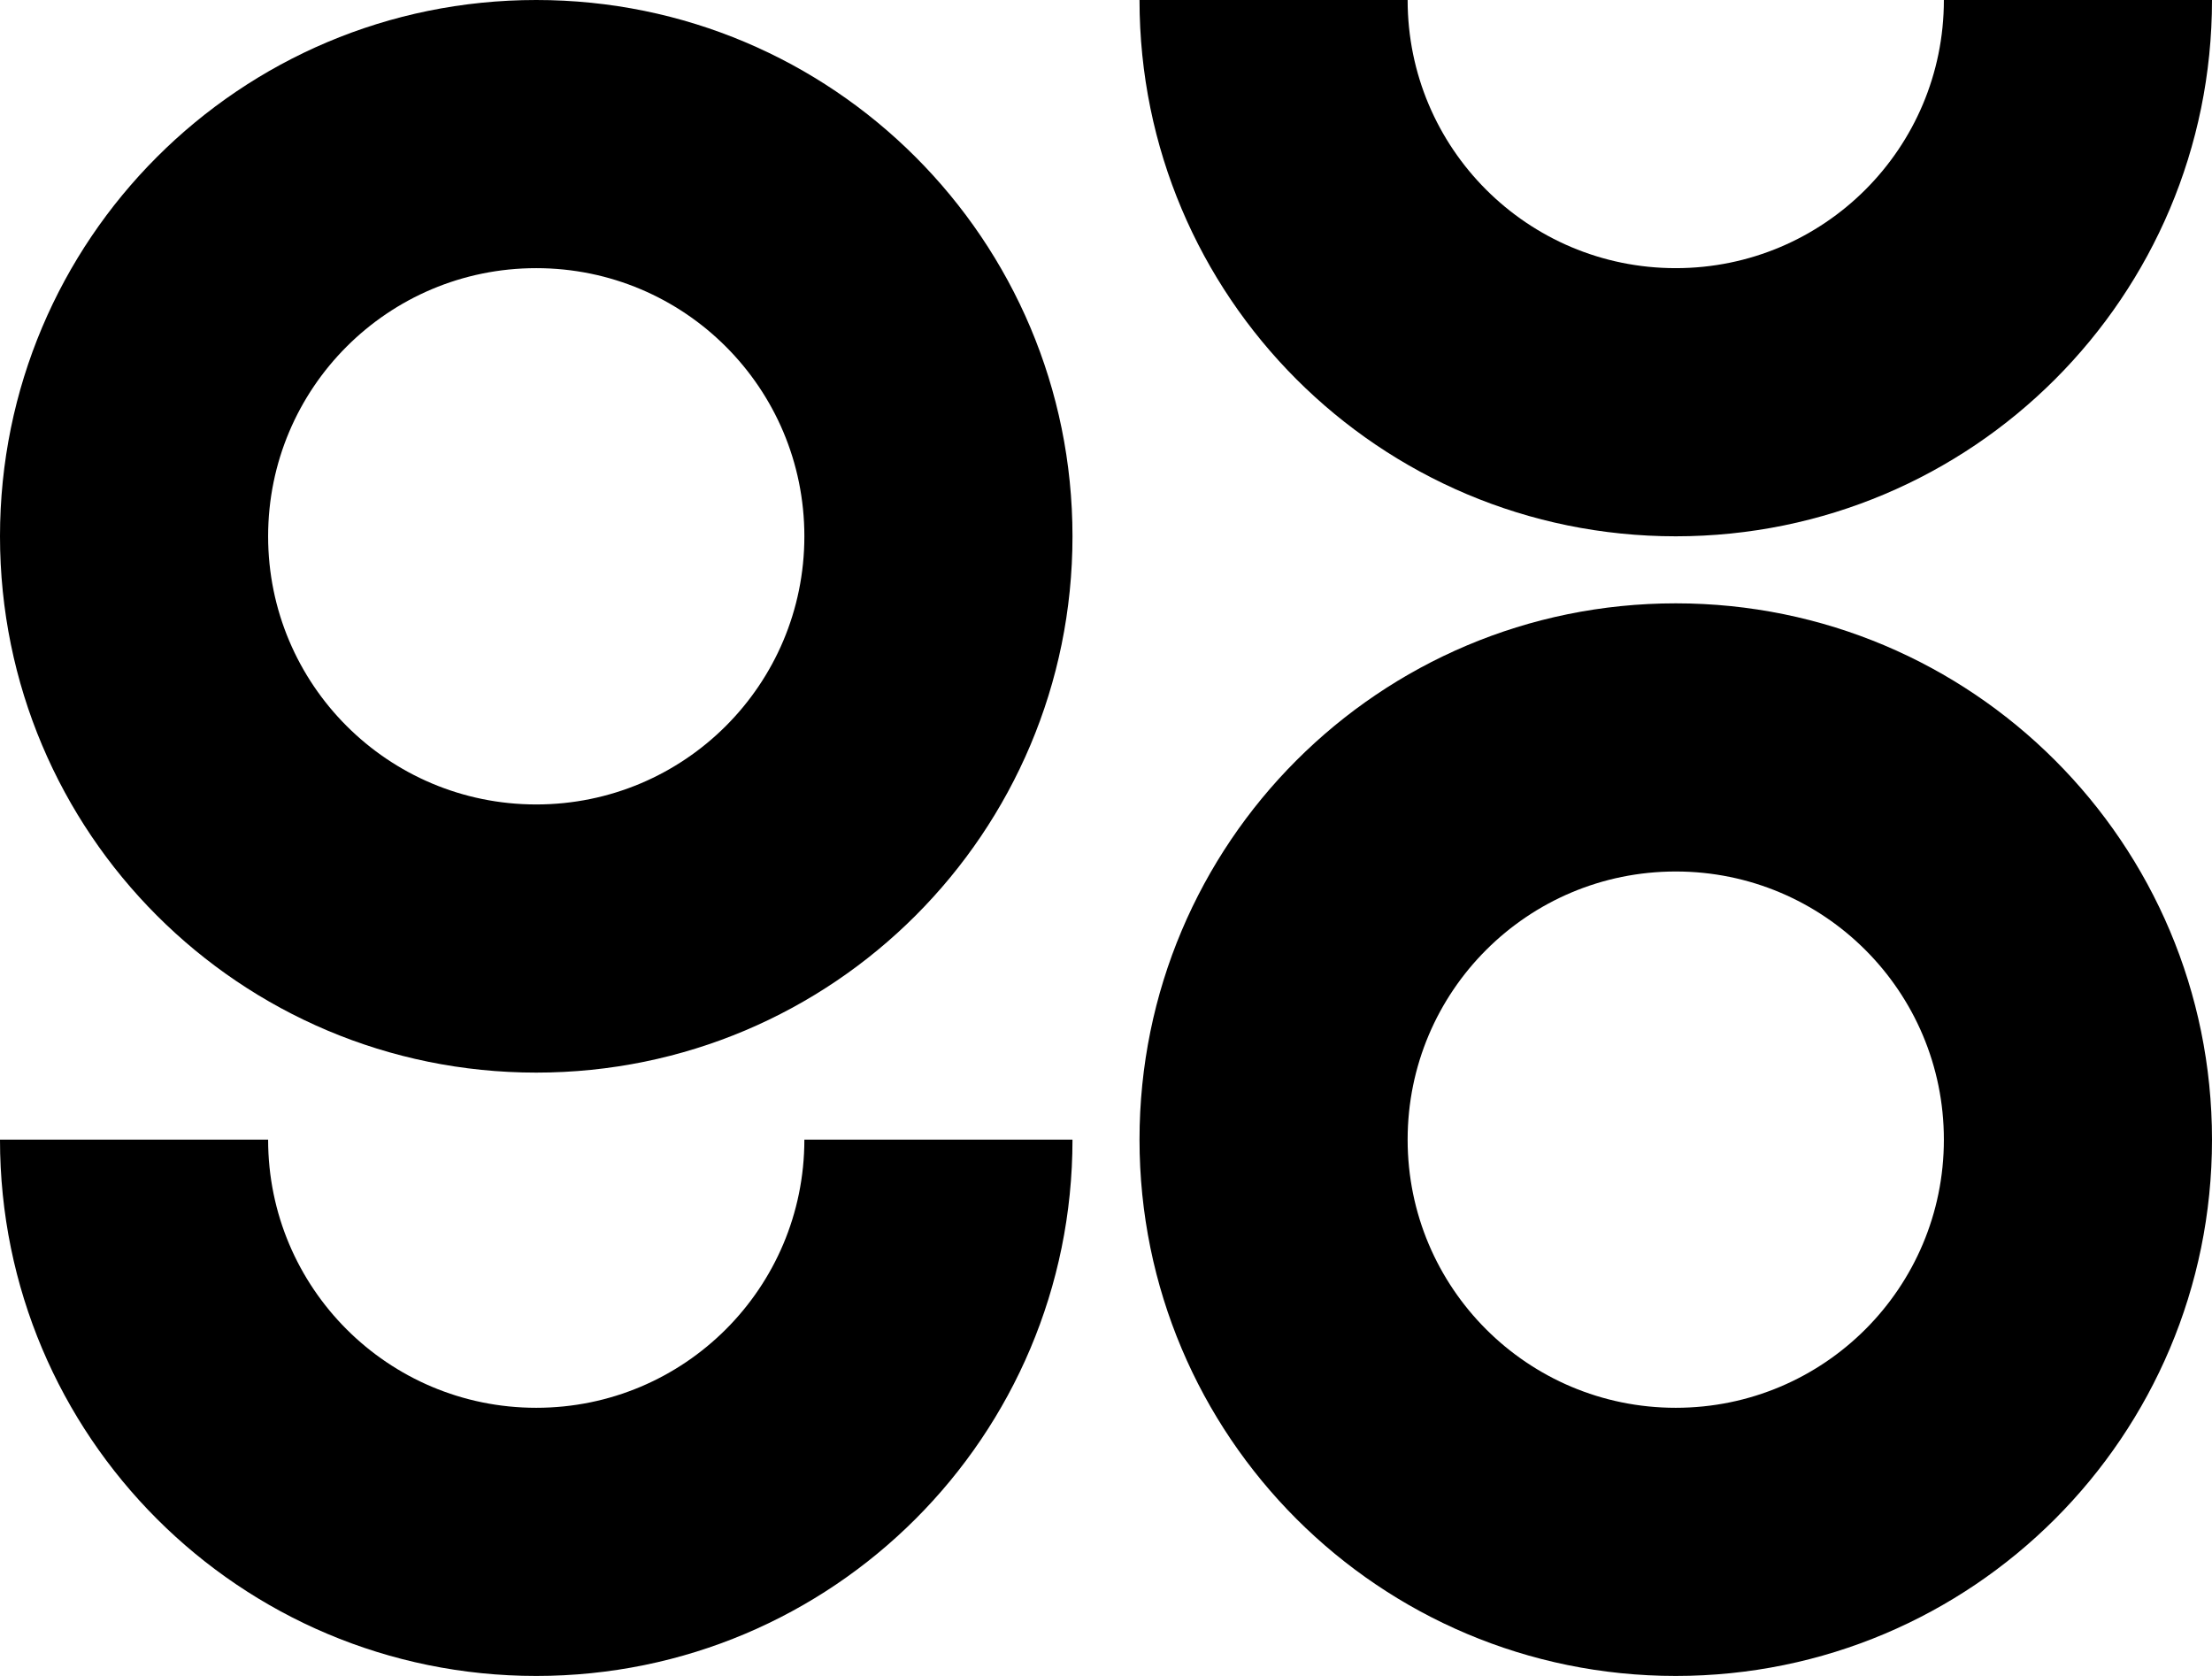
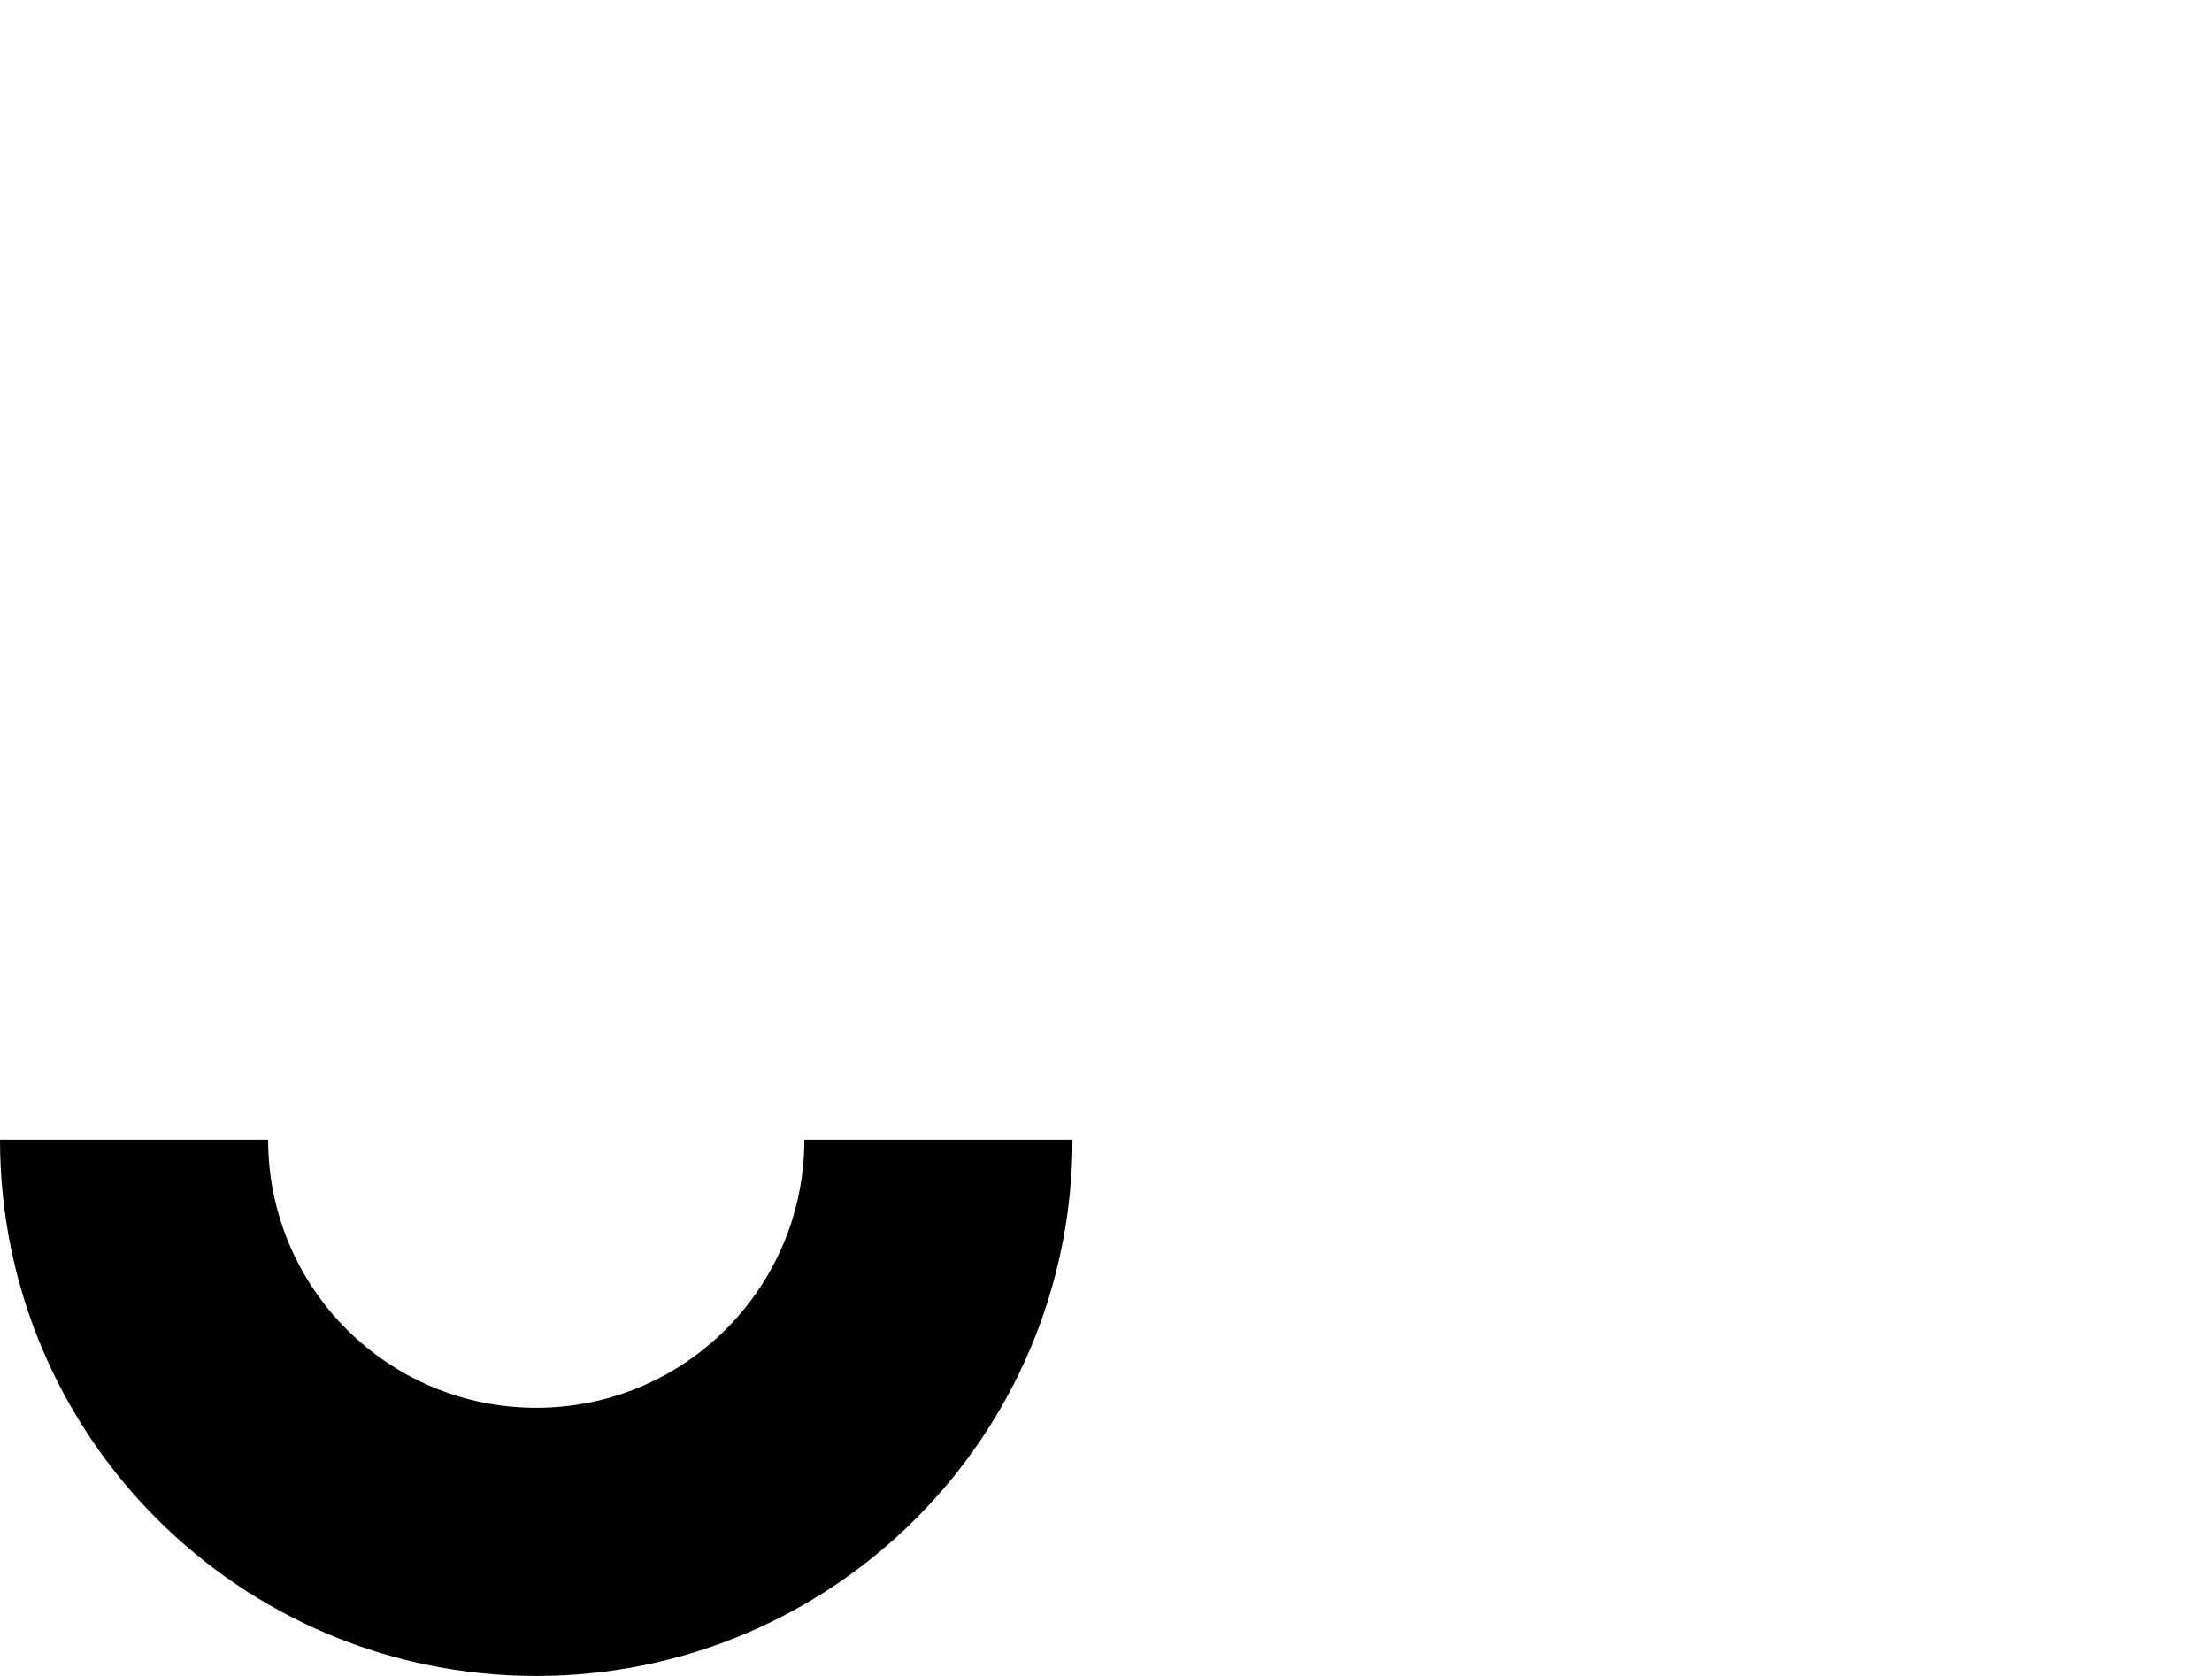
<svg xmlns="http://www.w3.org/2000/svg" id="Lager_1" data-name="Lager 1" version="1.1" viewBox="0 0 297 225">
  <defs>
    <style>
      .cls-1 {
        fill: #000;
        stroke-width: 0px;
      }
    </style>
  </defs>
-   <path class="cls-1" d="M72,0C32.2,0,0,32.2,0,72s32.2,72,72,72,72-32.2,72-72S111.8,0,72,0ZM72,108c-19.9,0-36-16.1-36-36s16.1-36,36-36,36,16.1,36,36-16.1,36-36,36Z" />
  <path class="cls-1" d="M72,189c-19.9,0-36-16.1-36-36H0c0,39.8,32.2,72,72,72s72-32.2,72-72h-36c0,19.9-16.1,36-36,36Z" />
-   <path class="cls-1" d="M225,225c39.8,0,72-32.2,72-72s-32.2-72-72-72-72,32.2-72,72,32.2,72,72,72ZM225,117c19.9,0,36,16.1,36,36s-16.1,36-36,36-36-16.1-36-36,16.1-36,36-36Z" />
-   <path class="cls-1" d="M225,36c-19.9,0-36-16.1-36-36h-36c0,39.8,32.2,72,72,72,39.8,0,72-32.2,72-72h-36c0,19.9-16.1,36-36,36Z" />
</svg>